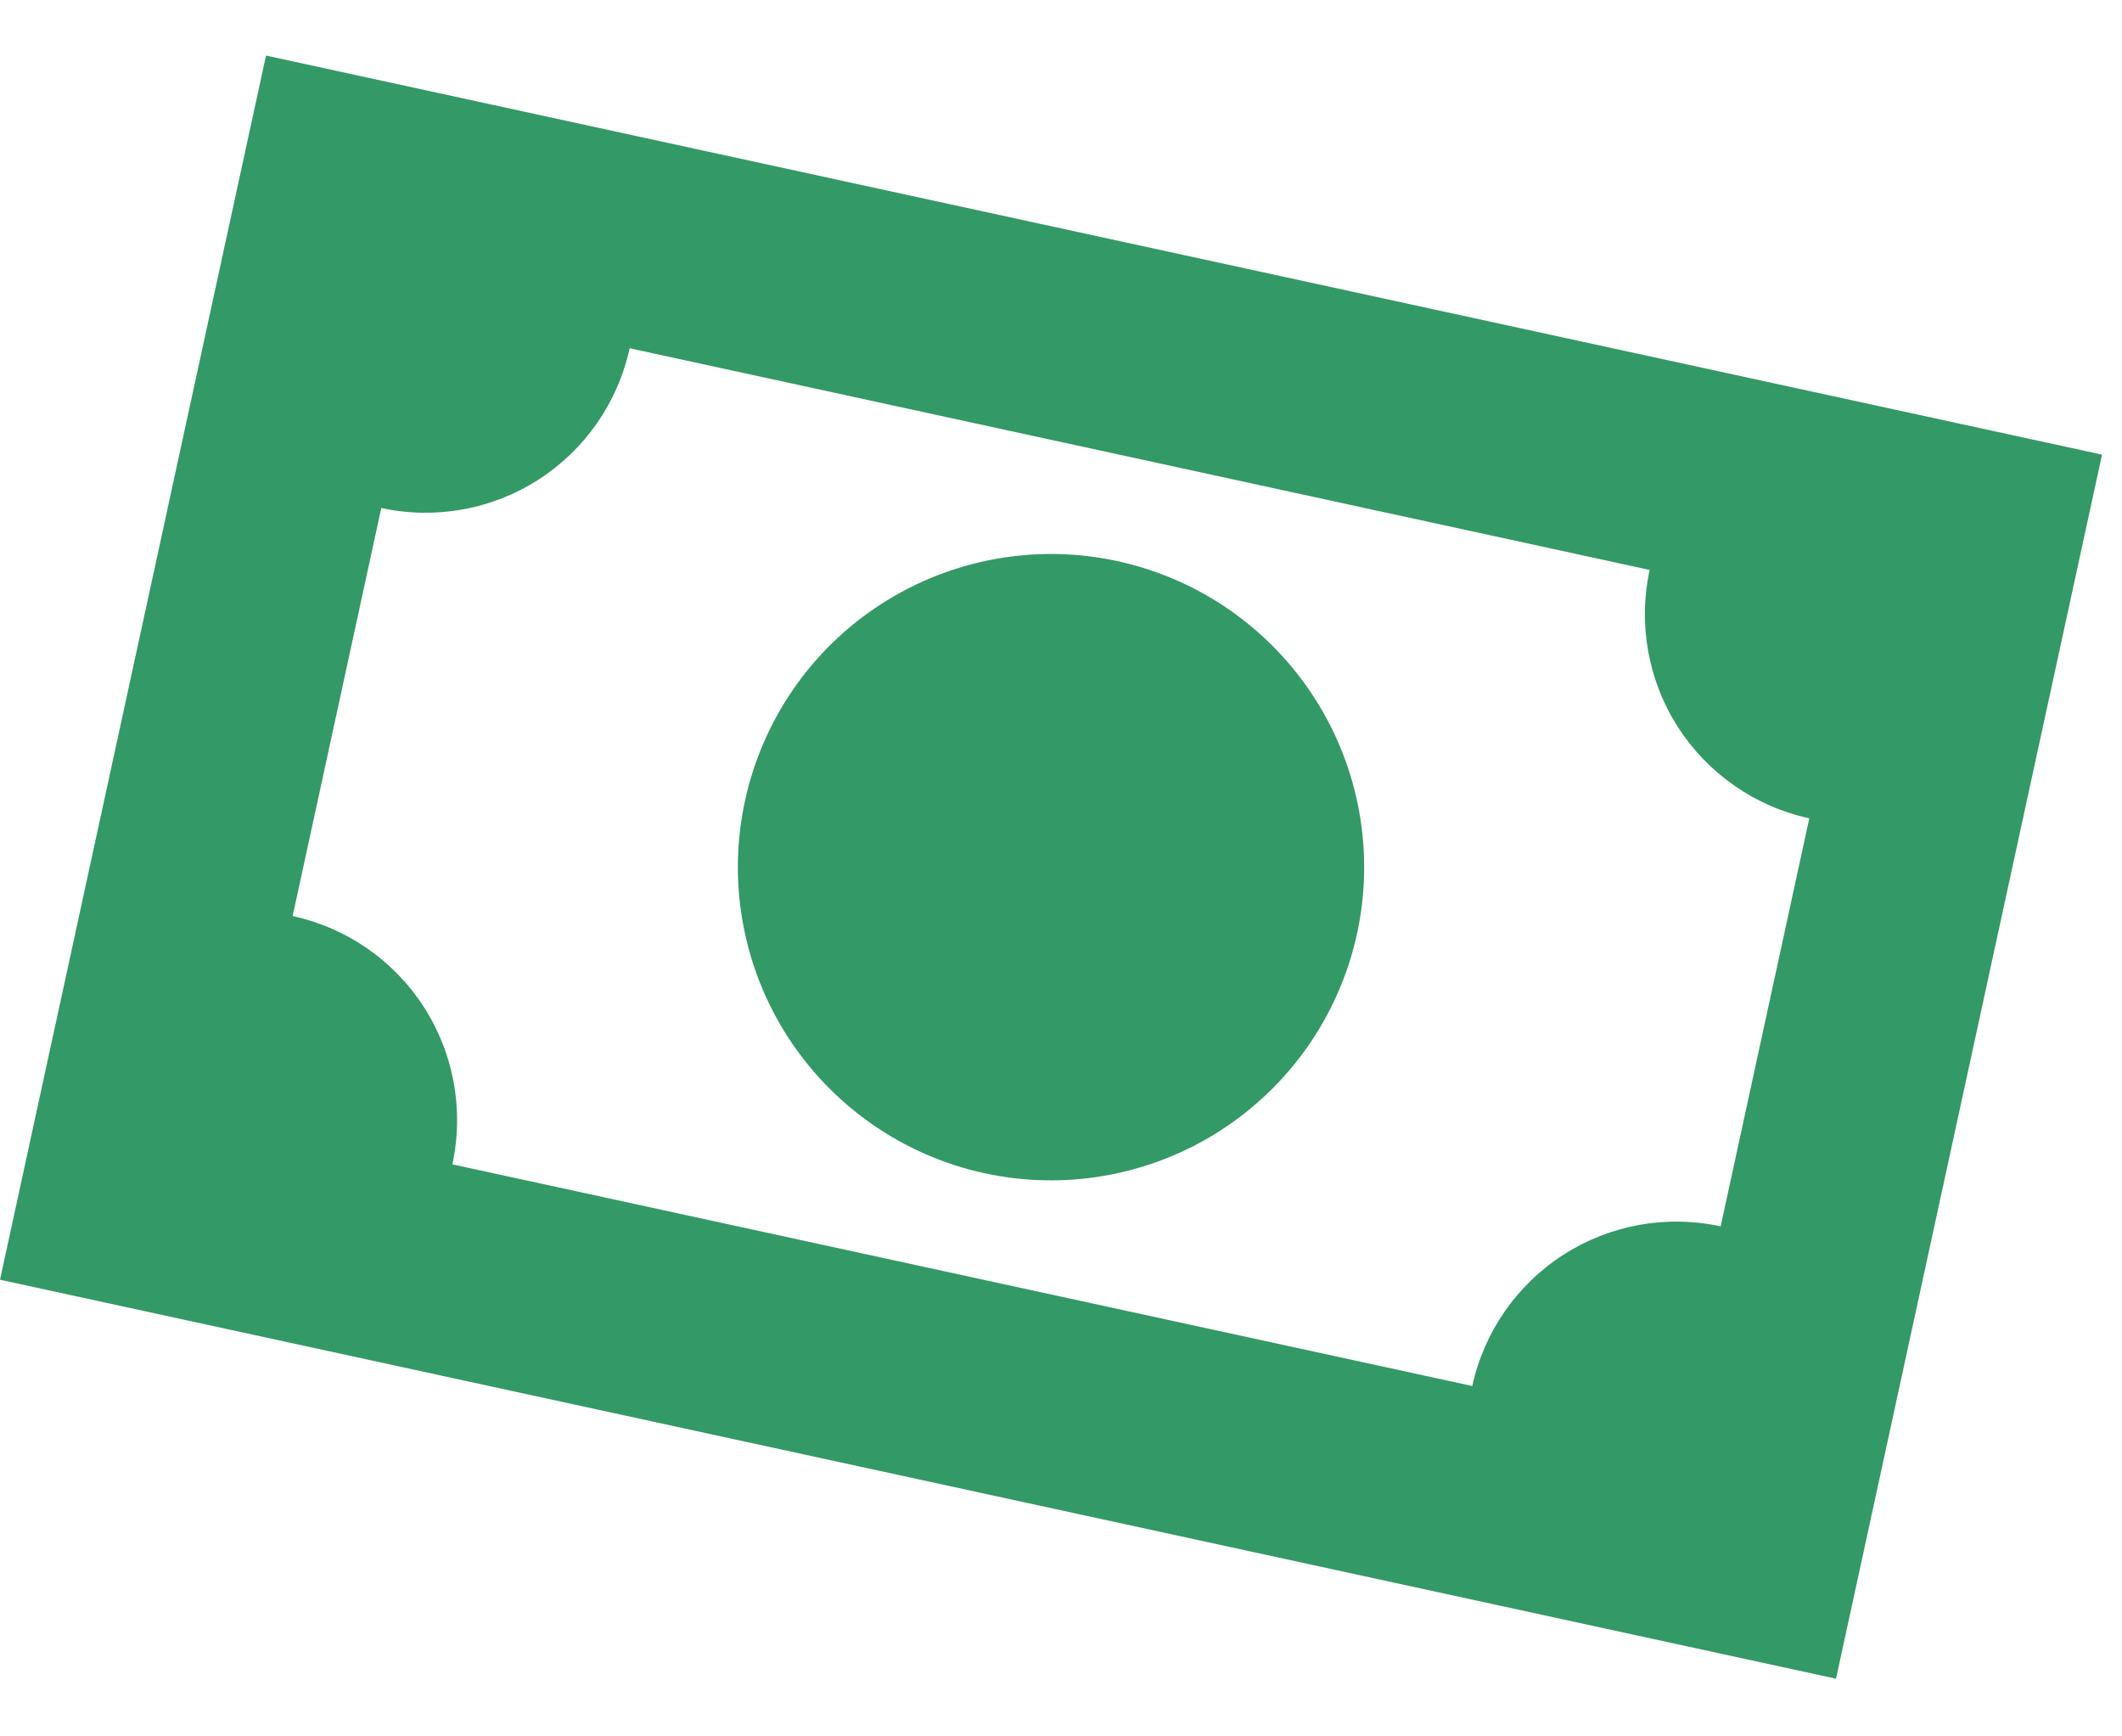
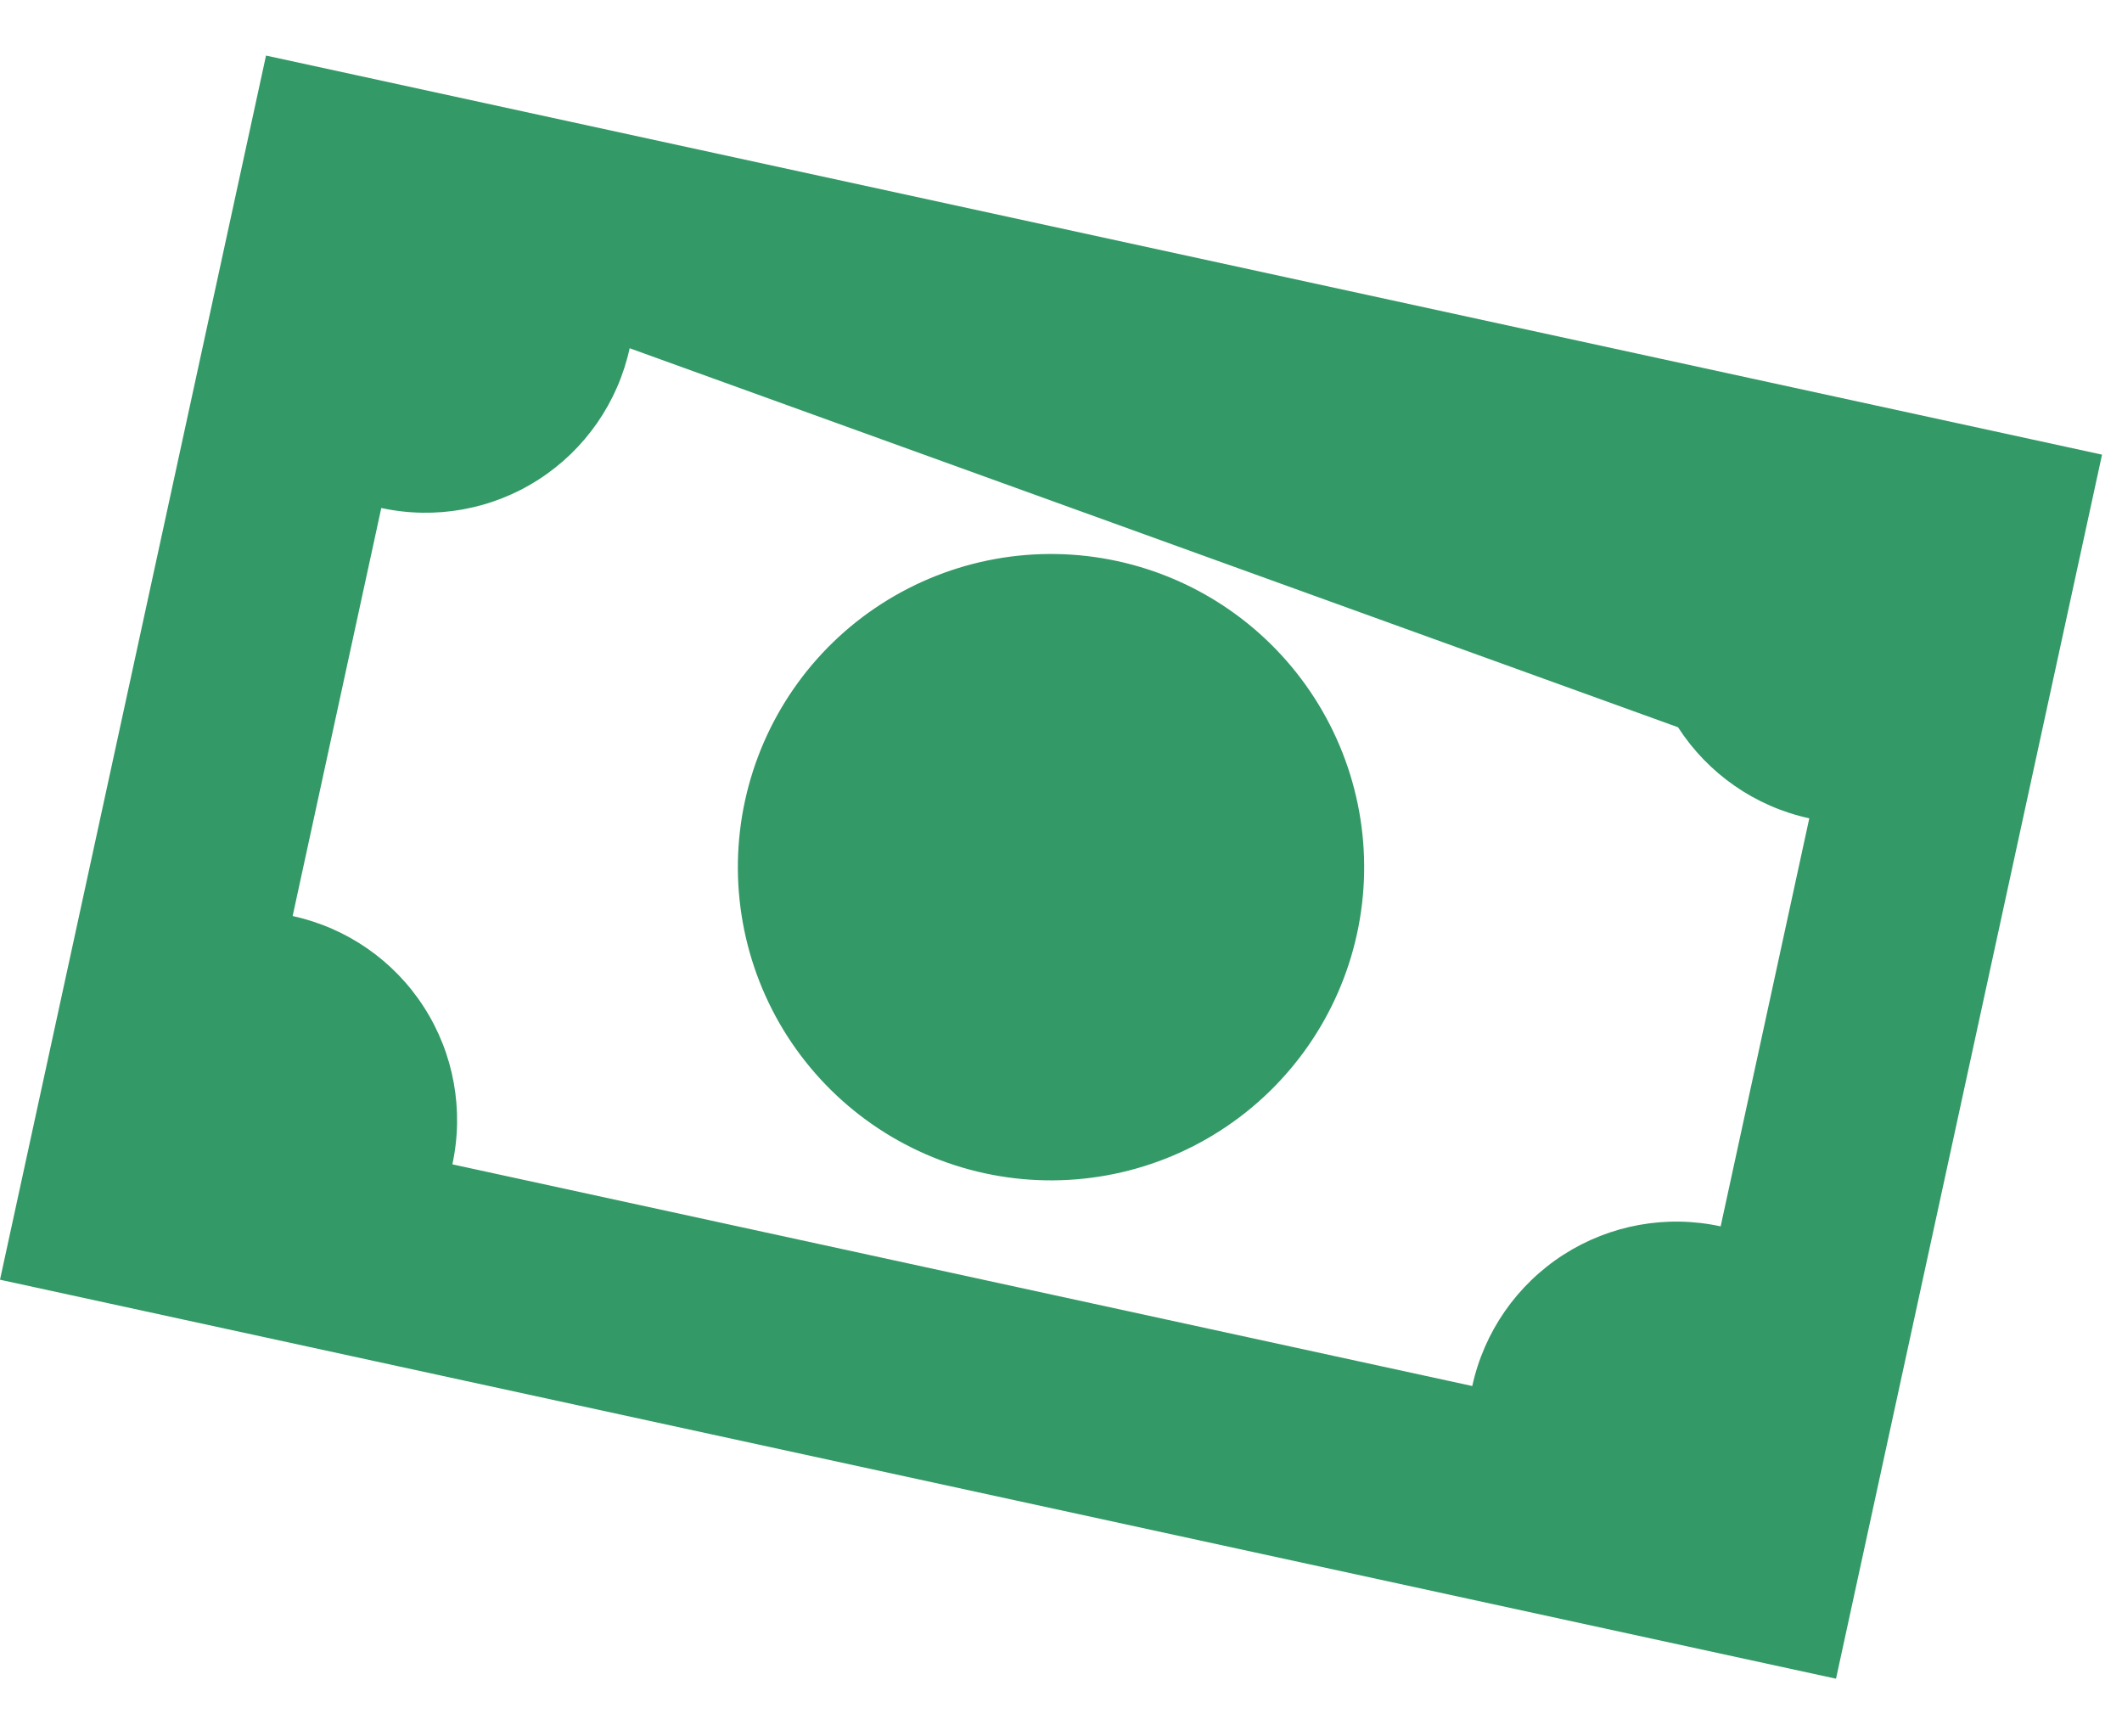
<svg xmlns="http://www.w3.org/2000/svg" width="22" height="18" viewBox="0 0 22 18" fill="none">
-   <path d="M2.758 0.576L21.793 4.713L19.035 17.402L2.34952e-05 13.266L2.758 0.576ZM11.586 5.817C12.427 6 13.161 6.509 13.627 7.234C14.093 7.958 14.252 8.837 14.069 9.679C13.886 10.52 13.376 11.255 12.652 11.72C11.928 12.186 11.048 12.345 10.207 12.162C9.365 11.979 8.631 11.469 8.165 10.745C7.7 10.021 7.541 9.141 7.724 8.3C7.907 7.459 8.416 6.724 9.14 6.259C9.865 5.793 10.744 5.634 11.586 5.817ZM6.528 3.61C6.406 4.171 6.066 4.661 5.584 4.971C5.101 5.282 4.514 5.388 3.953 5.266L3.034 9.496C3.595 9.618 4.085 9.957 4.395 10.44C4.706 10.923 4.811 11.509 4.69 12.07L15.264 14.368C15.386 13.807 15.726 13.318 16.209 13.007C16.692 12.697 17.278 12.591 17.839 12.713L18.758 8.483C18.197 8.361 17.708 8.021 17.397 7.539C17.087 7.056 16.981 6.469 17.103 5.908L6.528 3.61Z" fill="#339966" />
+   <path d="M2.758 0.576L21.793 4.713L19.035 17.402L2.34952e-05 13.266L2.758 0.576ZM11.586 5.817C12.427 6 13.161 6.509 13.627 7.234C14.093 7.958 14.252 8.837 14.069 9.679C13.886 10.52 13.376 11.255 12.652 11.72C11.928 12.186 11.048 12.345 10.207 12.162C9.365 11.979 8.631 11.469 8.165 10.745C7.7 10.021 7.541 9.141 7.724 8.3C7.907 7.459 8.416 6.724 9.14 6.259C9.865 5.793 10.744 5.634 11.586 5.817ZM6.528 3.61C6.406 4.171 6.066 4.661 5.584 4.971C5.101 5.282 4.514 5.388 3.953 5.266L3.034 9.496C3.595 9.618 4.085 9.957 4.395 10.44C4.706 10.923 4.811 11.509 4.69 12.07L15.264 14.368C15.386 13.807 15.726 13.318 16.209 13.007C16.692 12.697 17.278 12.591 17.839 12.713L18.758 8.483C18.197 8.361 17.708 8.021 17.397 7.539L6.528 3.61Z" fill="#339966" />
</svg>